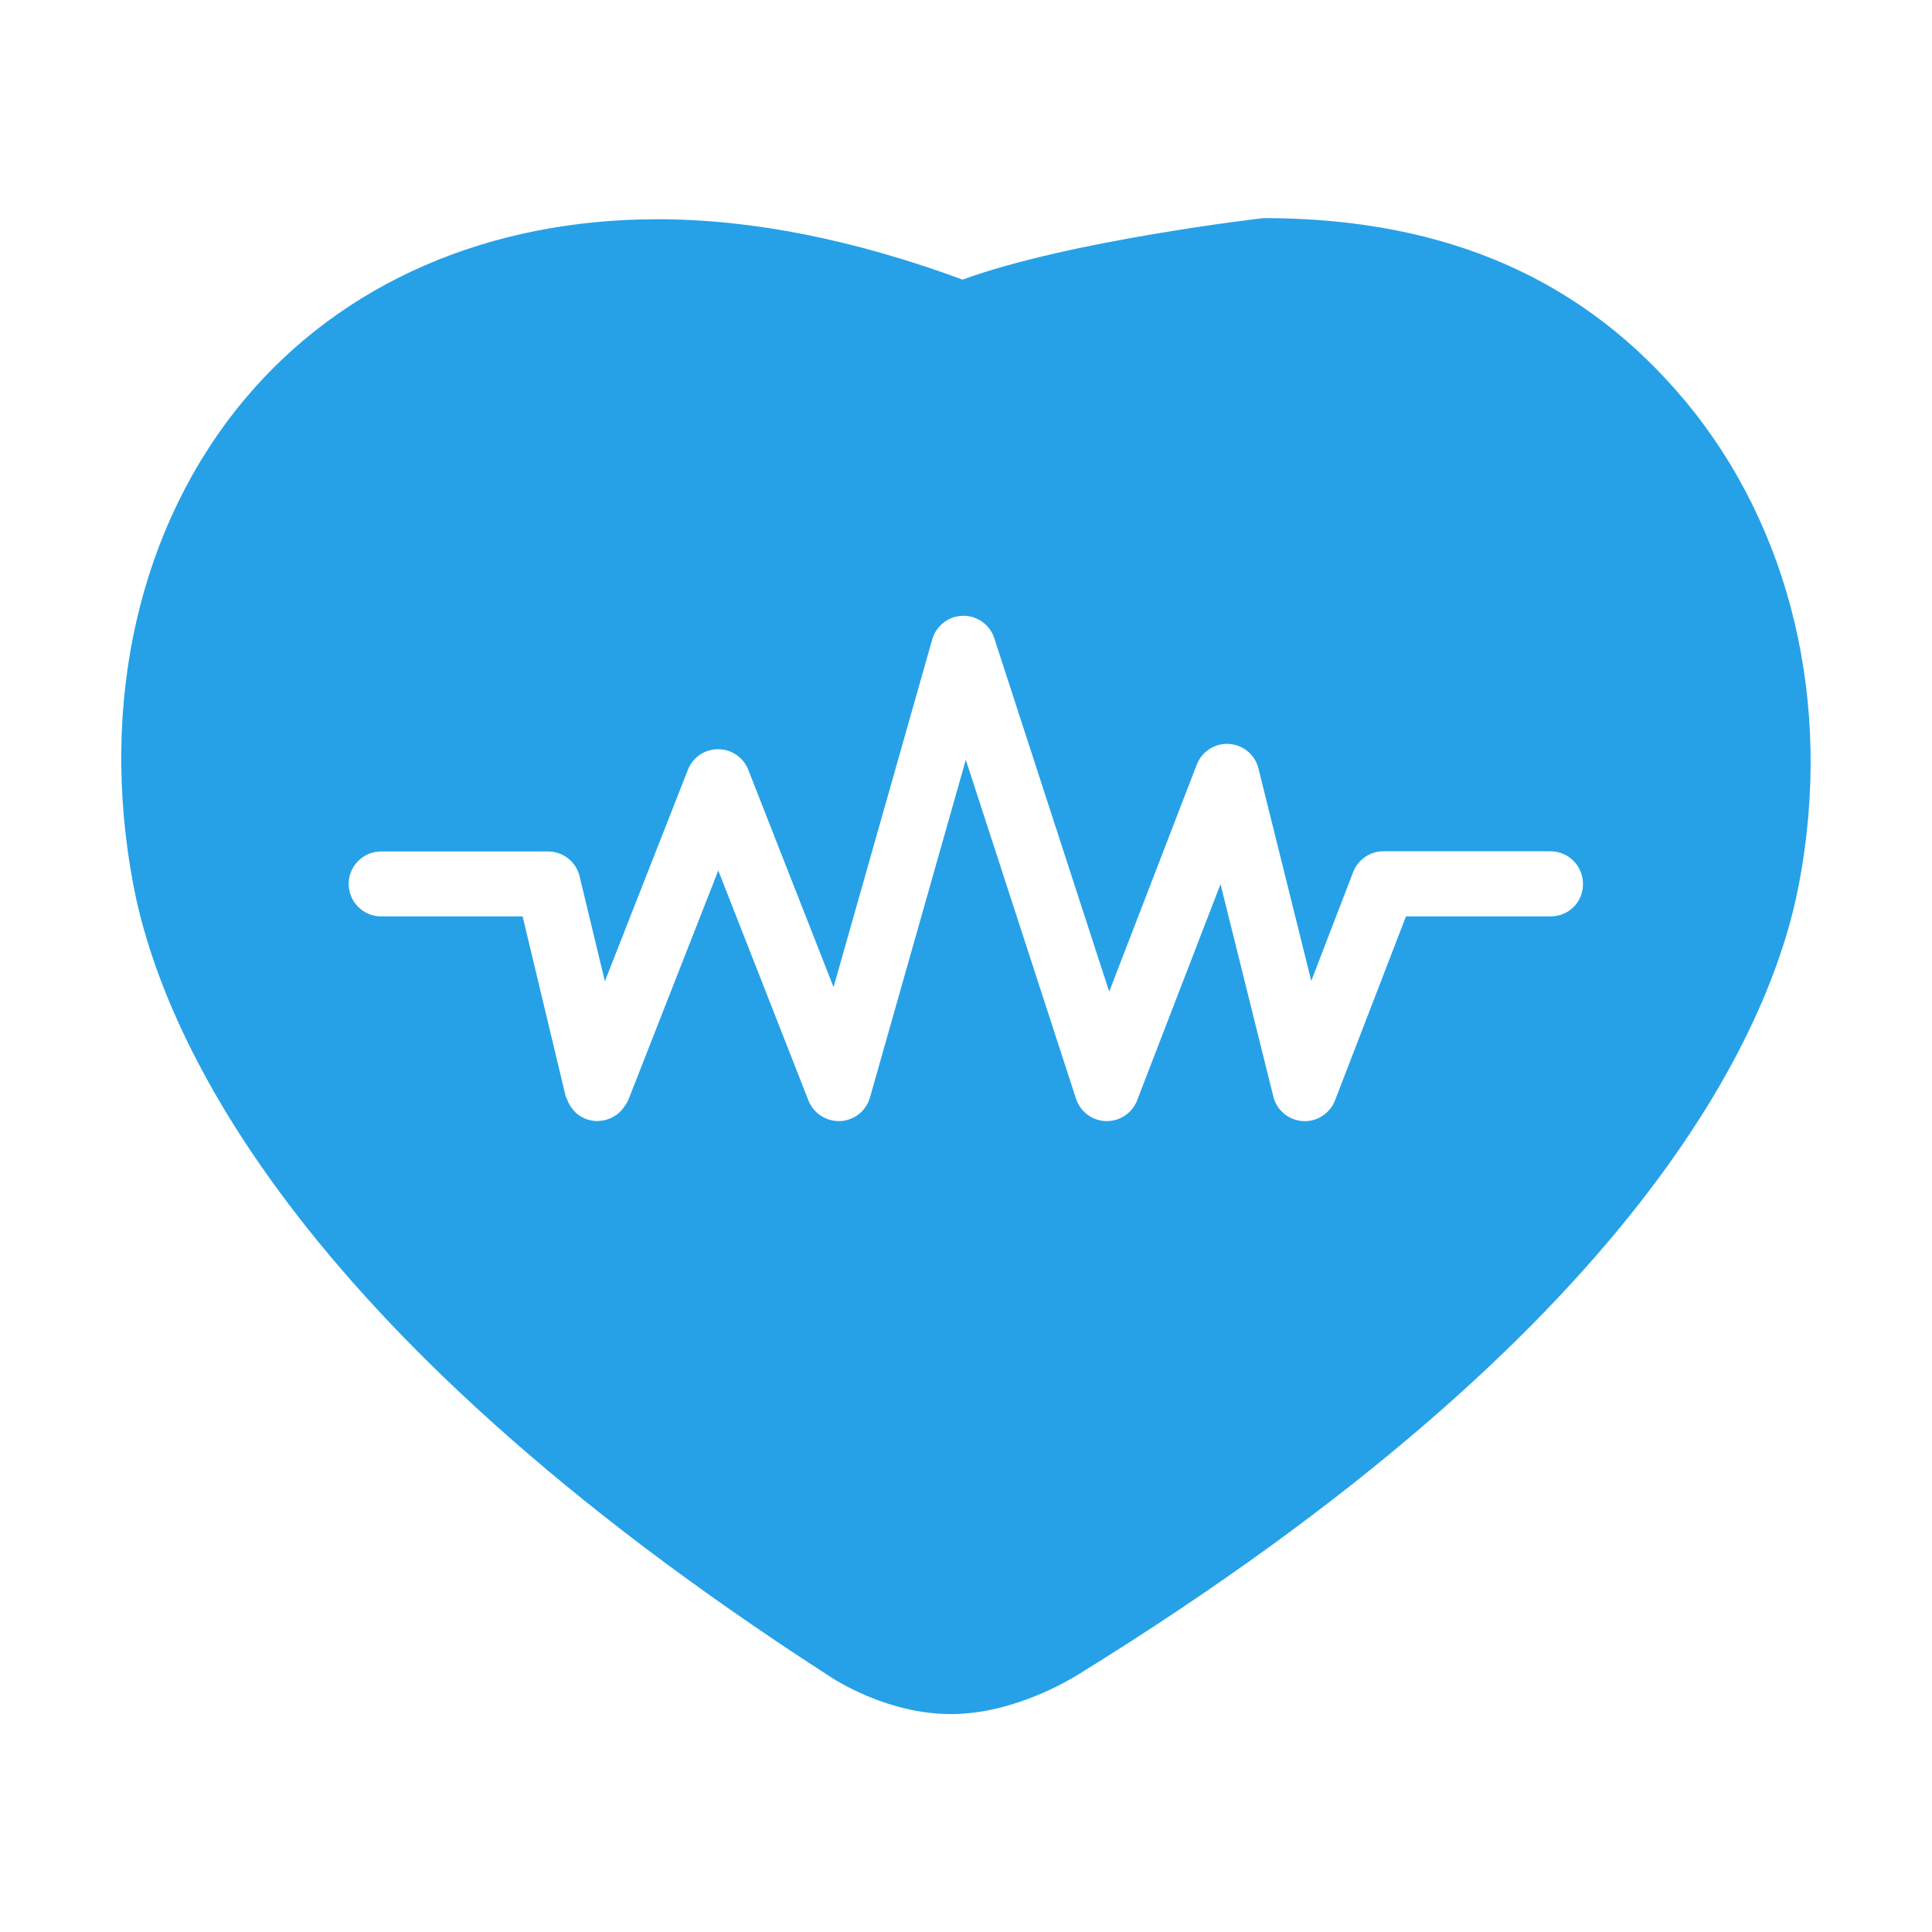
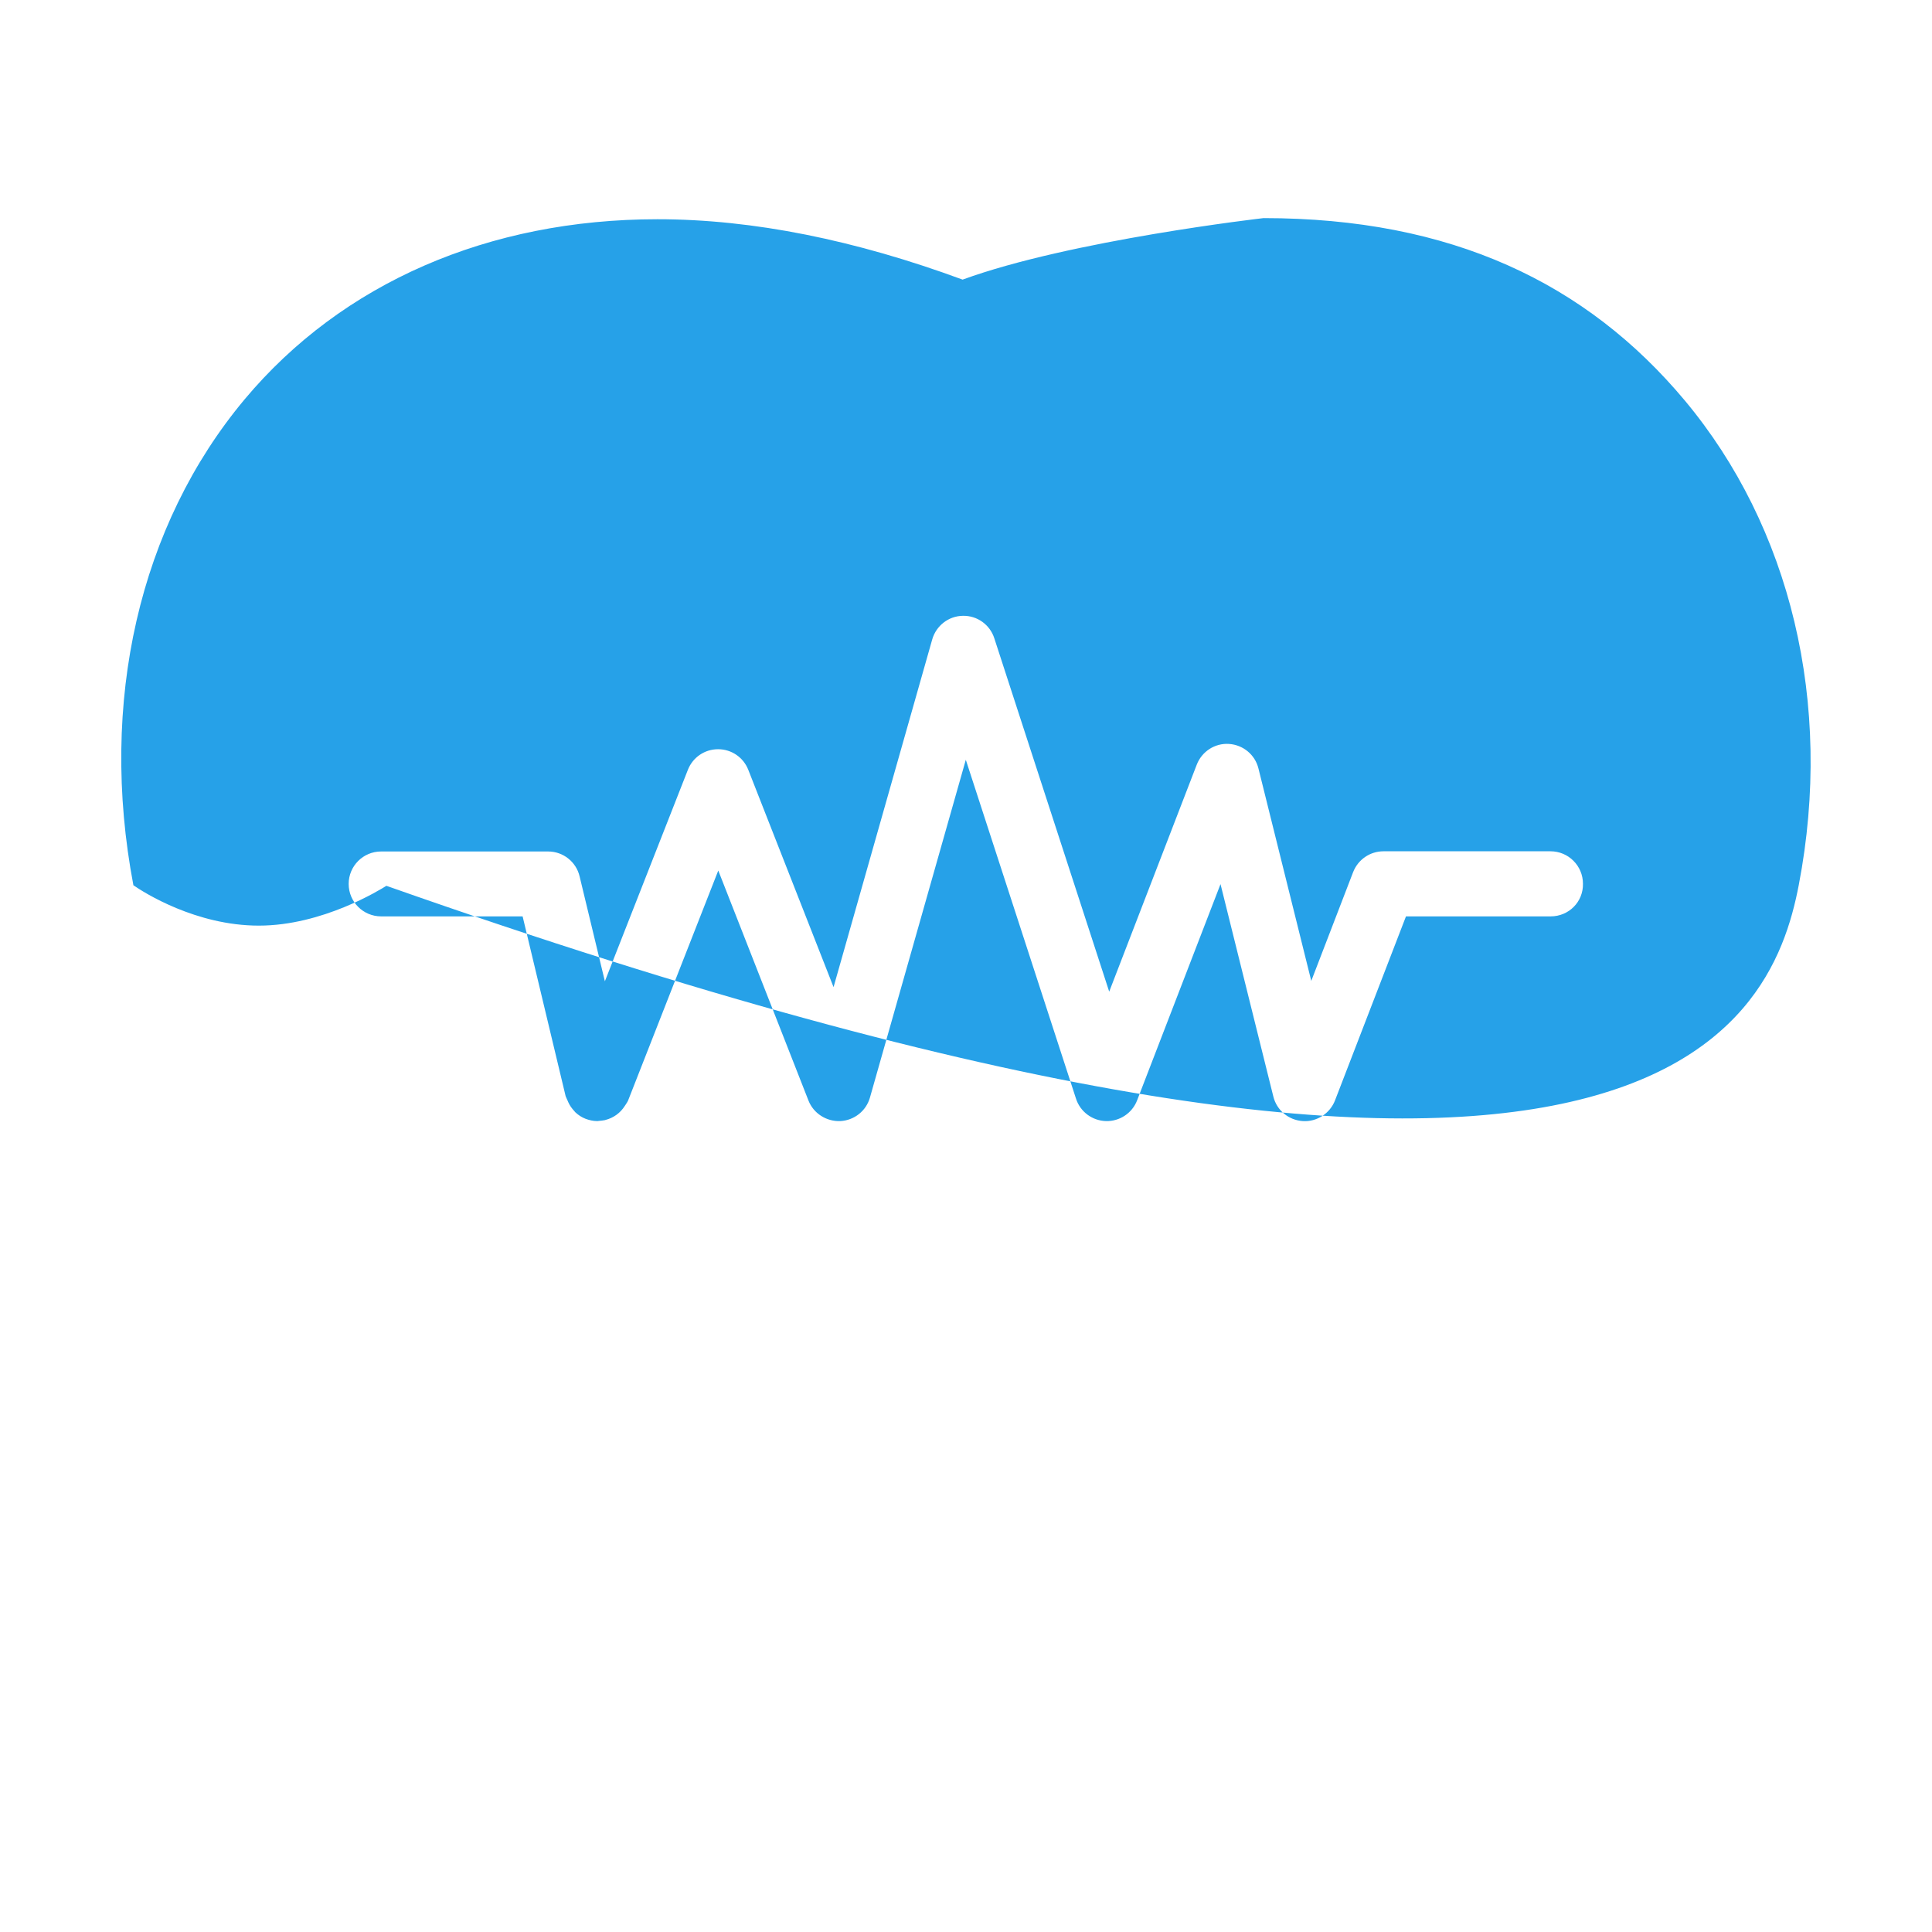
<svg xmlns="http://www.w3.org/2000/svg" version="1.1" id="katman_1" x="0px" y="0px" viewBox="0 0 1024 1024" style="enable-background:new 0 0 1024 1024;" xml:space="preserve">
  <style type="text/css">
	.st0{fill:#26A1E8;}
</style>
-   <path class="st0" d="M893,212.3c-52.1-62.3-123.8-96.7-223.3-96.7c0,0-102.3,11.7-159.5,32.6c-56.7-20.9-111-32-161.7-32  c-89.5,0-167.1,33.7-218.8,95.4c-55.9,66.8-77.4,160.6-59,257.6c14.7,77,81.9,233.7,366.9,417.9c5.6,3.9,33.2,21.4,66.5,21.4  c33.7,0,64.2-19,67.6-21.1C869.1,703.6,938.6,546.4,953.4,469C971.9,372.6,948.8,279.1,893,212.3z M821.9,485.7h-76.7l-37.6,97.5  c-2.7,7-9.7,11.5-17.1,11c-7.5-0.5-13.8-5.7-15.6-13l-28-112.6l-44.2,114.6c-2.6,6.8-9.3,11.2-16.5,11c-7.3-0.2-13.7-5-15.9-11.9  l-58.4-179.6l-50.8,179c-2,7.1-8.3,12.1-15.7,12.5c-7.3,0.3-14.2-4-16.9-10.9l-47.8-121.9l-47.8,121.9c-0.4,0.9-1,1.7-1.5,2.5  c-0.1,0.1-0.1,0.2-0.2,0.3c-2.4,3.8-6,6.4-10.3,7.5c-0.1,0-0.2,0.1-0.3,0.1c-1,0.2-2.1,0.3-3.1,0.4c-0.3,0-0.5,0.1-0.8,0.1  c0,0-0.1,0-0.1,0c0,0-0.1,0-0.1,0c-2.1,0-4.2-0.5-6.1-1.2c0,0,0,0,0,0c0,0,0,0,0,0c-2.1-0.8-3.9-2-5.5-3.5c-0.2-0.2-0.3-0.4-0.5-0.6  c-1.3-1.4-2.4-2.9-3.2-4.7c-0.1-0.2-0.2-0.5-0.3-0.7c-0.3-0.8-0.8-1.6-1.1-2.5L277,485.7h-75c-9.5,0-17.2-7.7-17.2-17.2  c0-9.5,7.7-17.2,17.2-17.2h88.5c8,0,14.9,5.5,16.7,13.2l13.4,55.6L364.6,408c2.6-6.6,8.9-10.9,16-10.9c7.1,0,13.4,4.3,16,10.9  l45.2,115.2l52.3-184.3c2.1-7.3,8.7-12.4,16.2-12.5c7.6-0.2,14.4,4.7,16.7,11.9l60.9,187.3l46.4-120.3c2.7-7,9.6-11.5,17.1-11  c7.5,0.5,13.8,5.7,15.6,13l28,112.6l22.2-57.7c2.6-6.6,8.9-11,16.1-11h88.5c9.5,0,17.2,7.7,17.2,17.2  C839.2,478,831.5,485.7,821.9,485.7z" />
+   <path class="st0" d="M893,212.3c-52.1-62.3-123.8-96.7-223.3-96.7c0,0-102.3,11.7-159.5,32.6c-56.7-20.9-111-32-161.7-32  c-89.5,0-167.1,33.7-218.8,95.4c-55.9,66.8-77.4,160.6-59,257.6c5.6,3.9,33.2,21.4,66.5,21.4  c33.7,0,64.2-19,67.6-21.1C869.1,703.6,938.6,546.4,953.4,469C971.9,372.6,948.8,279.1,893,212.3z M821.9,485.7h-76.7l-37.6,97.5  c-2.7,7-9.7,11.5-17.1,11c-7.5-0.5-13.8-5.7-15.6-13l-28-112.6l-44.2,114.6c-2.6,6.8-9.3,11.2-16.5,11c-7.3-0.2-13.7-5-15.9-11.9  l-58.4-179.6l-50.8,179c-2,7.1-8.3,12.1-15.7,12.5c-7.3,0.3-14.2-4-16.9-10.9l-47.8-121.9l-47.8,121.9c-0.4,0.9-1,1.7-1.5,2.5  c-0.1,0.1-0.1,0.2-0.2,0.3c-2.4,3.8-6,6.4-10.3,7.5c-0.1,0-0.2,0.1-0.3,0.1c-1,0.2-2.1,0.3-3.1,0.4c-0.3,0-0.5,0.1-0.8,0.1  c0,0-0.1,0-0.1,0c0,0-0.1,0-0.1,0c-2.1,0-4.2-0.5-6.1-1.2c0,0,0,0,0,0c0,0,0,0,0,0c-2.1-0.8-3.9-2-5.5-3.5c-0.2-0.2-0.3-0.4-0.5-0.6  c-1.3-1.4-2.4-2.9-3.2-4.7c-0.1-0.2-0.2-0.5-0.3-0.7c-0.3-0.8-0.8-1.6-1.1-2.5L277,485.7h-75c-9.5,0-17.2-7.7-17.2-17.2  c0-9.5,7.7-17.2,17.2-17.2h88.5c8,0,14.9,5.5,16.7,13.2l13.4,55.6L364.6,408c2.6-6.6,8.9-10.9,16-10.9c7.1,0,13.4,4.3,16,10.9  l45.2,115.2l52.3-184.3c2.1-7.3,8.7-12.4,16.2-12.5c7.6-0.2,14.4,4.7,16.7,11.9l60.9,187.3l46.4-120.3c2.7-7,9.6-11.5,17.1-11  c7.5,0.5,13.8,5.7,15.6,13l28,112.6l22.2-57.7c2.6-6.6,8.9-11,16.1-11h88.5c9.5,0,17.2,7.7,17.2,17.2  C839.2,478,831.5,485.7,821.9,485.7z" />
</svg>